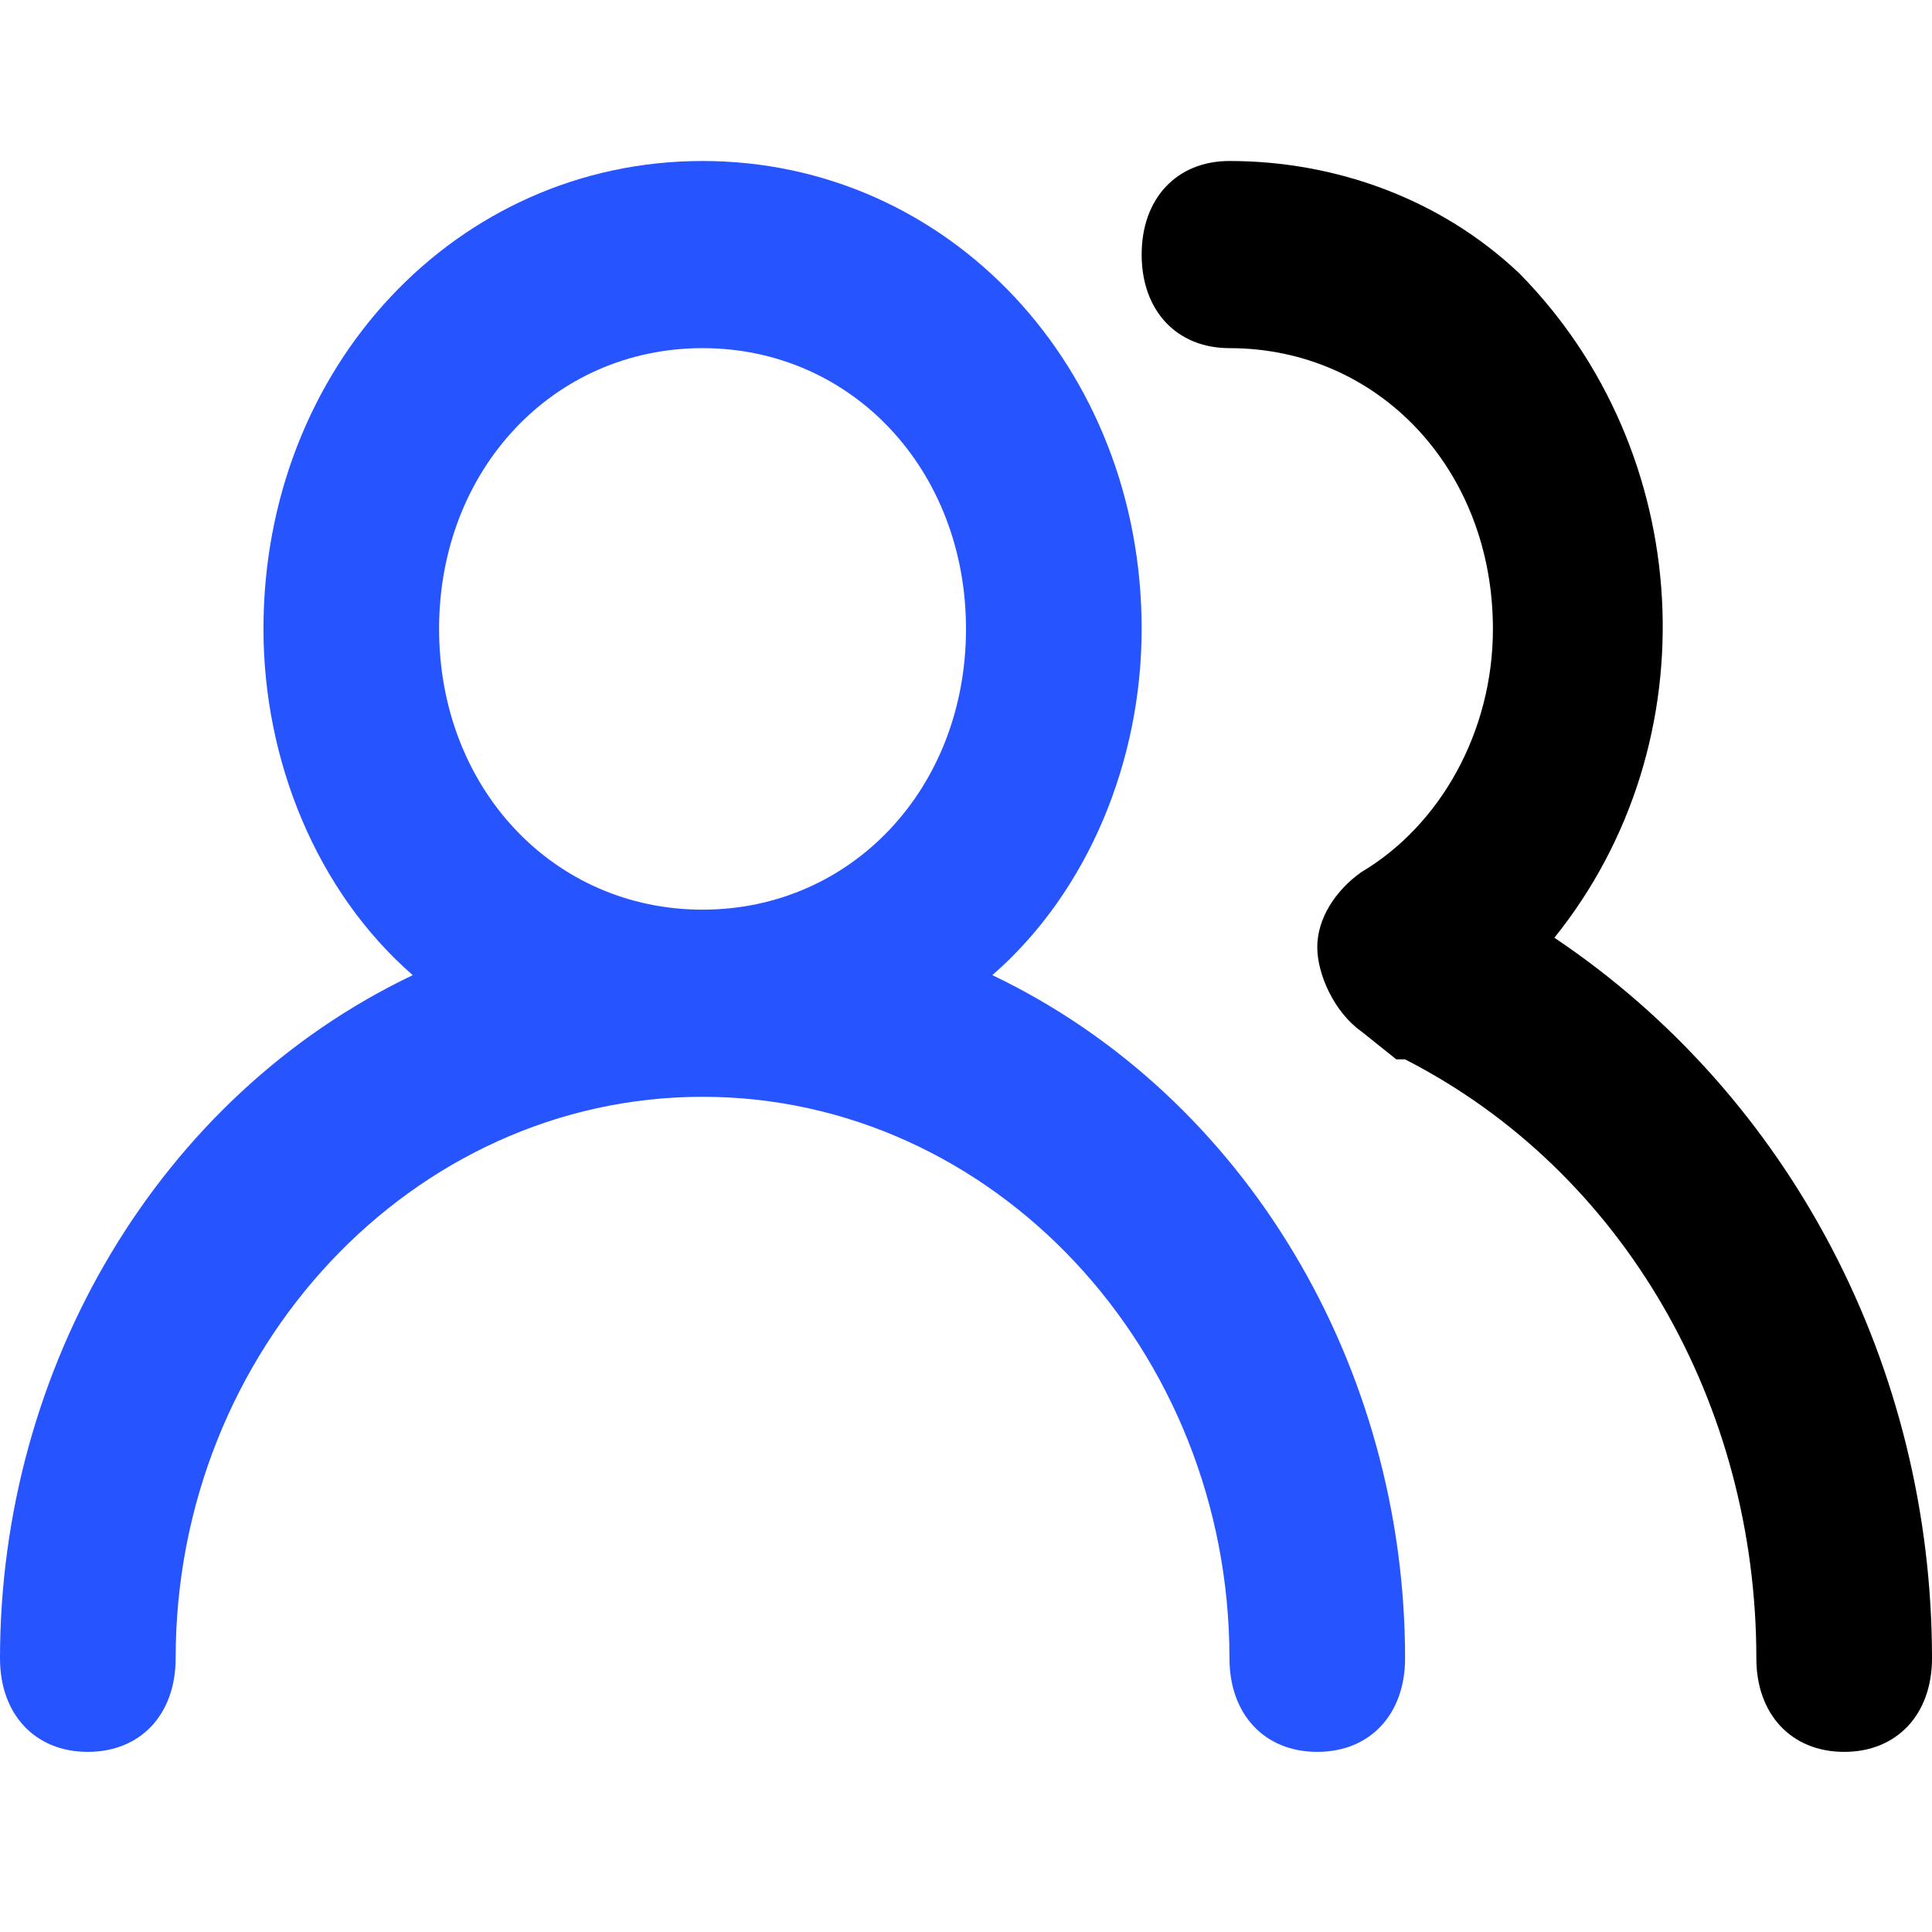
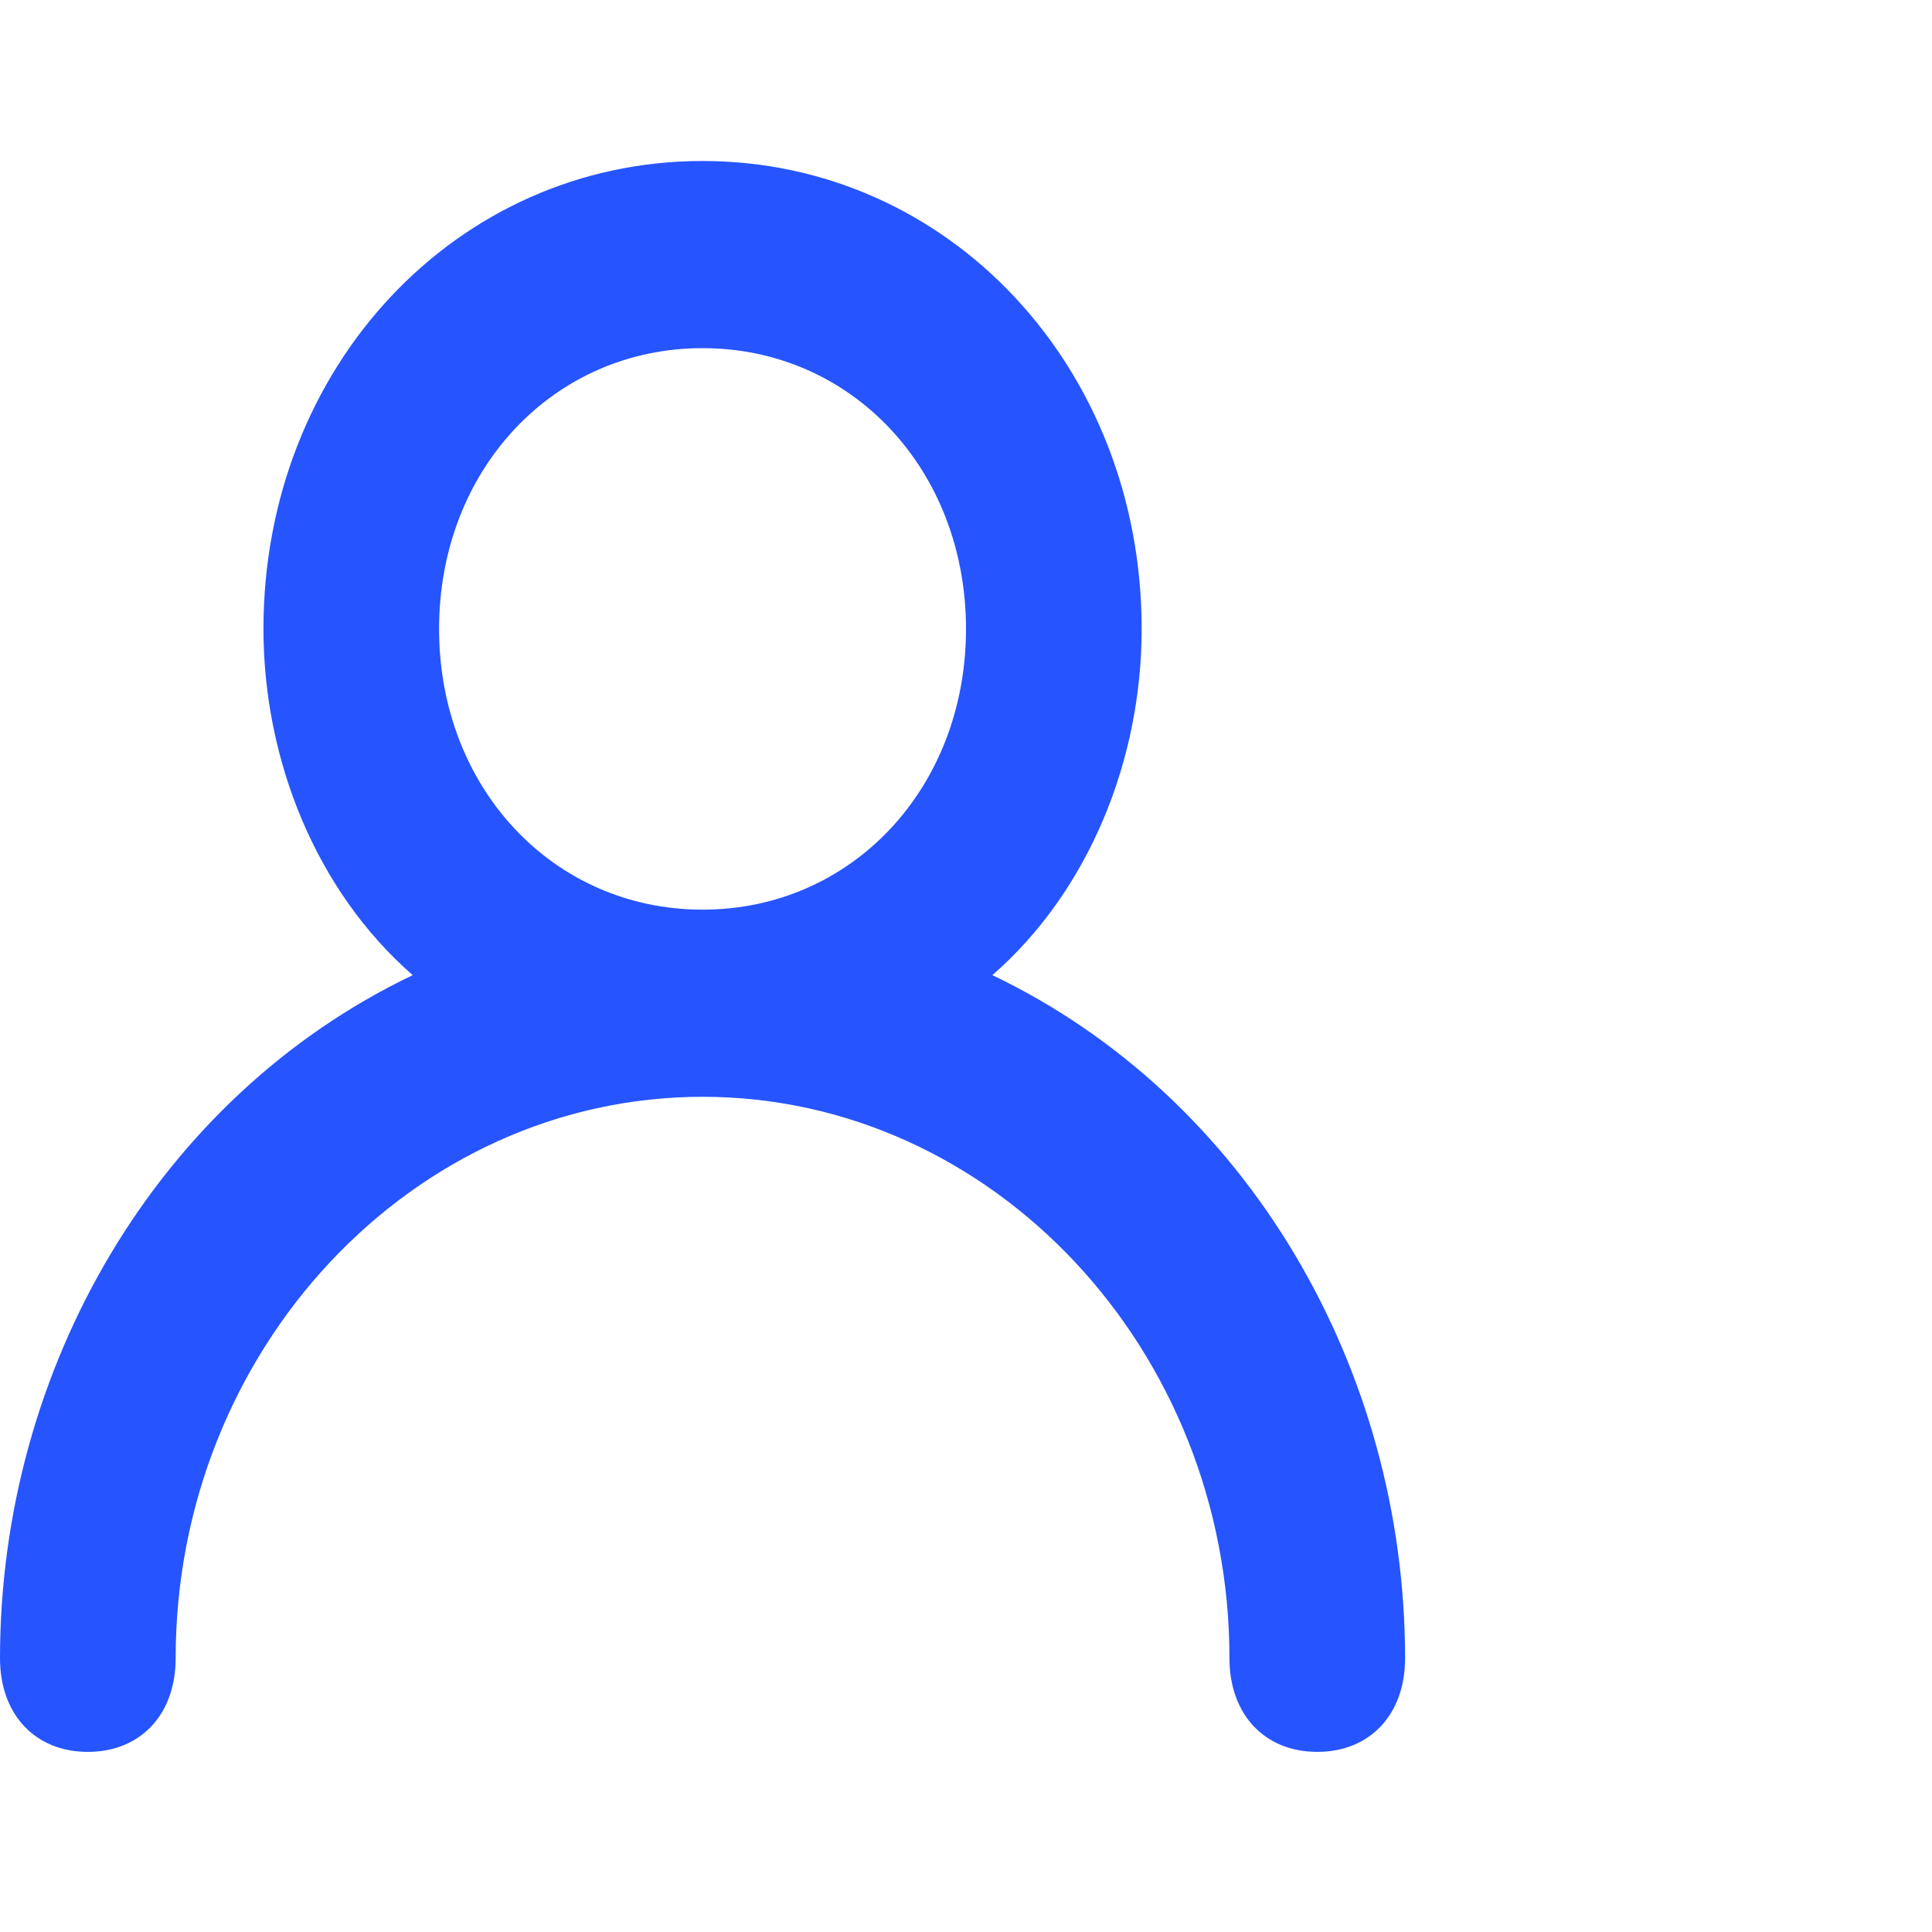
<svg xmlns="http://www.w3.org/2000/svg" width="60" height="60" viewBox="0 0 60 60" fill="none">
  <g id="icon">
    <path id="Vector" d="M30.818 30.284C33.818 27.669 35.455 23.6 35.455 19.531C35.455 11.394 29.454 5 21.818 5C14.182 5 8.182 11.394 8.182 19.531C8.182 23.6 9.818 27.669 12.818 30.284C4.909 34.062 0 42.491 0 51.5C0 53.244 1.091 54.406 2.727 54.406C4.364 54.406 5.455 53.244 5.455 51.5C5.455 41.909 12.818 34.062 21.818 34.062C30.818 34.062 38.182 41.909 38.182 51.5C38.182 53.244 39.273 54.406 40.909 54.406C42.545 54.406 43.636 53.244 43.636 51.5C43.636 42.491 38.727 34.062 30.818 30.284ZM21.818 28.25C17.182 28.25 13.636 24.472 13.636 19.531C13.636 14.591 17.182 10.812 21.818 10.812C26.454 10.812 30 14.591 30 19.531C30 24.472 26.454 28.25 21.818 28.25Z" fill="#2654FF" />
-     <path id="Vector_2" d="M48.273 29.122C53.182 23.019 52.636 14.009 47.182 8.488C44.727 6.162 41.455 5 38.182 5C36.545 5 35.455 6.162 35.455 7.906C35.455 9.65 36.545 10.812 38.182 10.812C42.818 10.812 46.364 14.591 46.364 19.531C46.364 22.728 44.727 25.634 42.273 27.087C41.455 27.669 40.909 28.541 40.909 29.413C40.909 30.284 41.455 31.447 42.273 32.028L43.364 32.9H43.636C50.455 36.388 54.545 43.653 54.545 51.5C54.545 53.244 55.636 54.406 57.273 54.406C58.909 54.406 60 53.244 60 51.5C60 42.491 55.636 34.062 48.273 29.122Z" fill="black" />
  </g>
</svg>